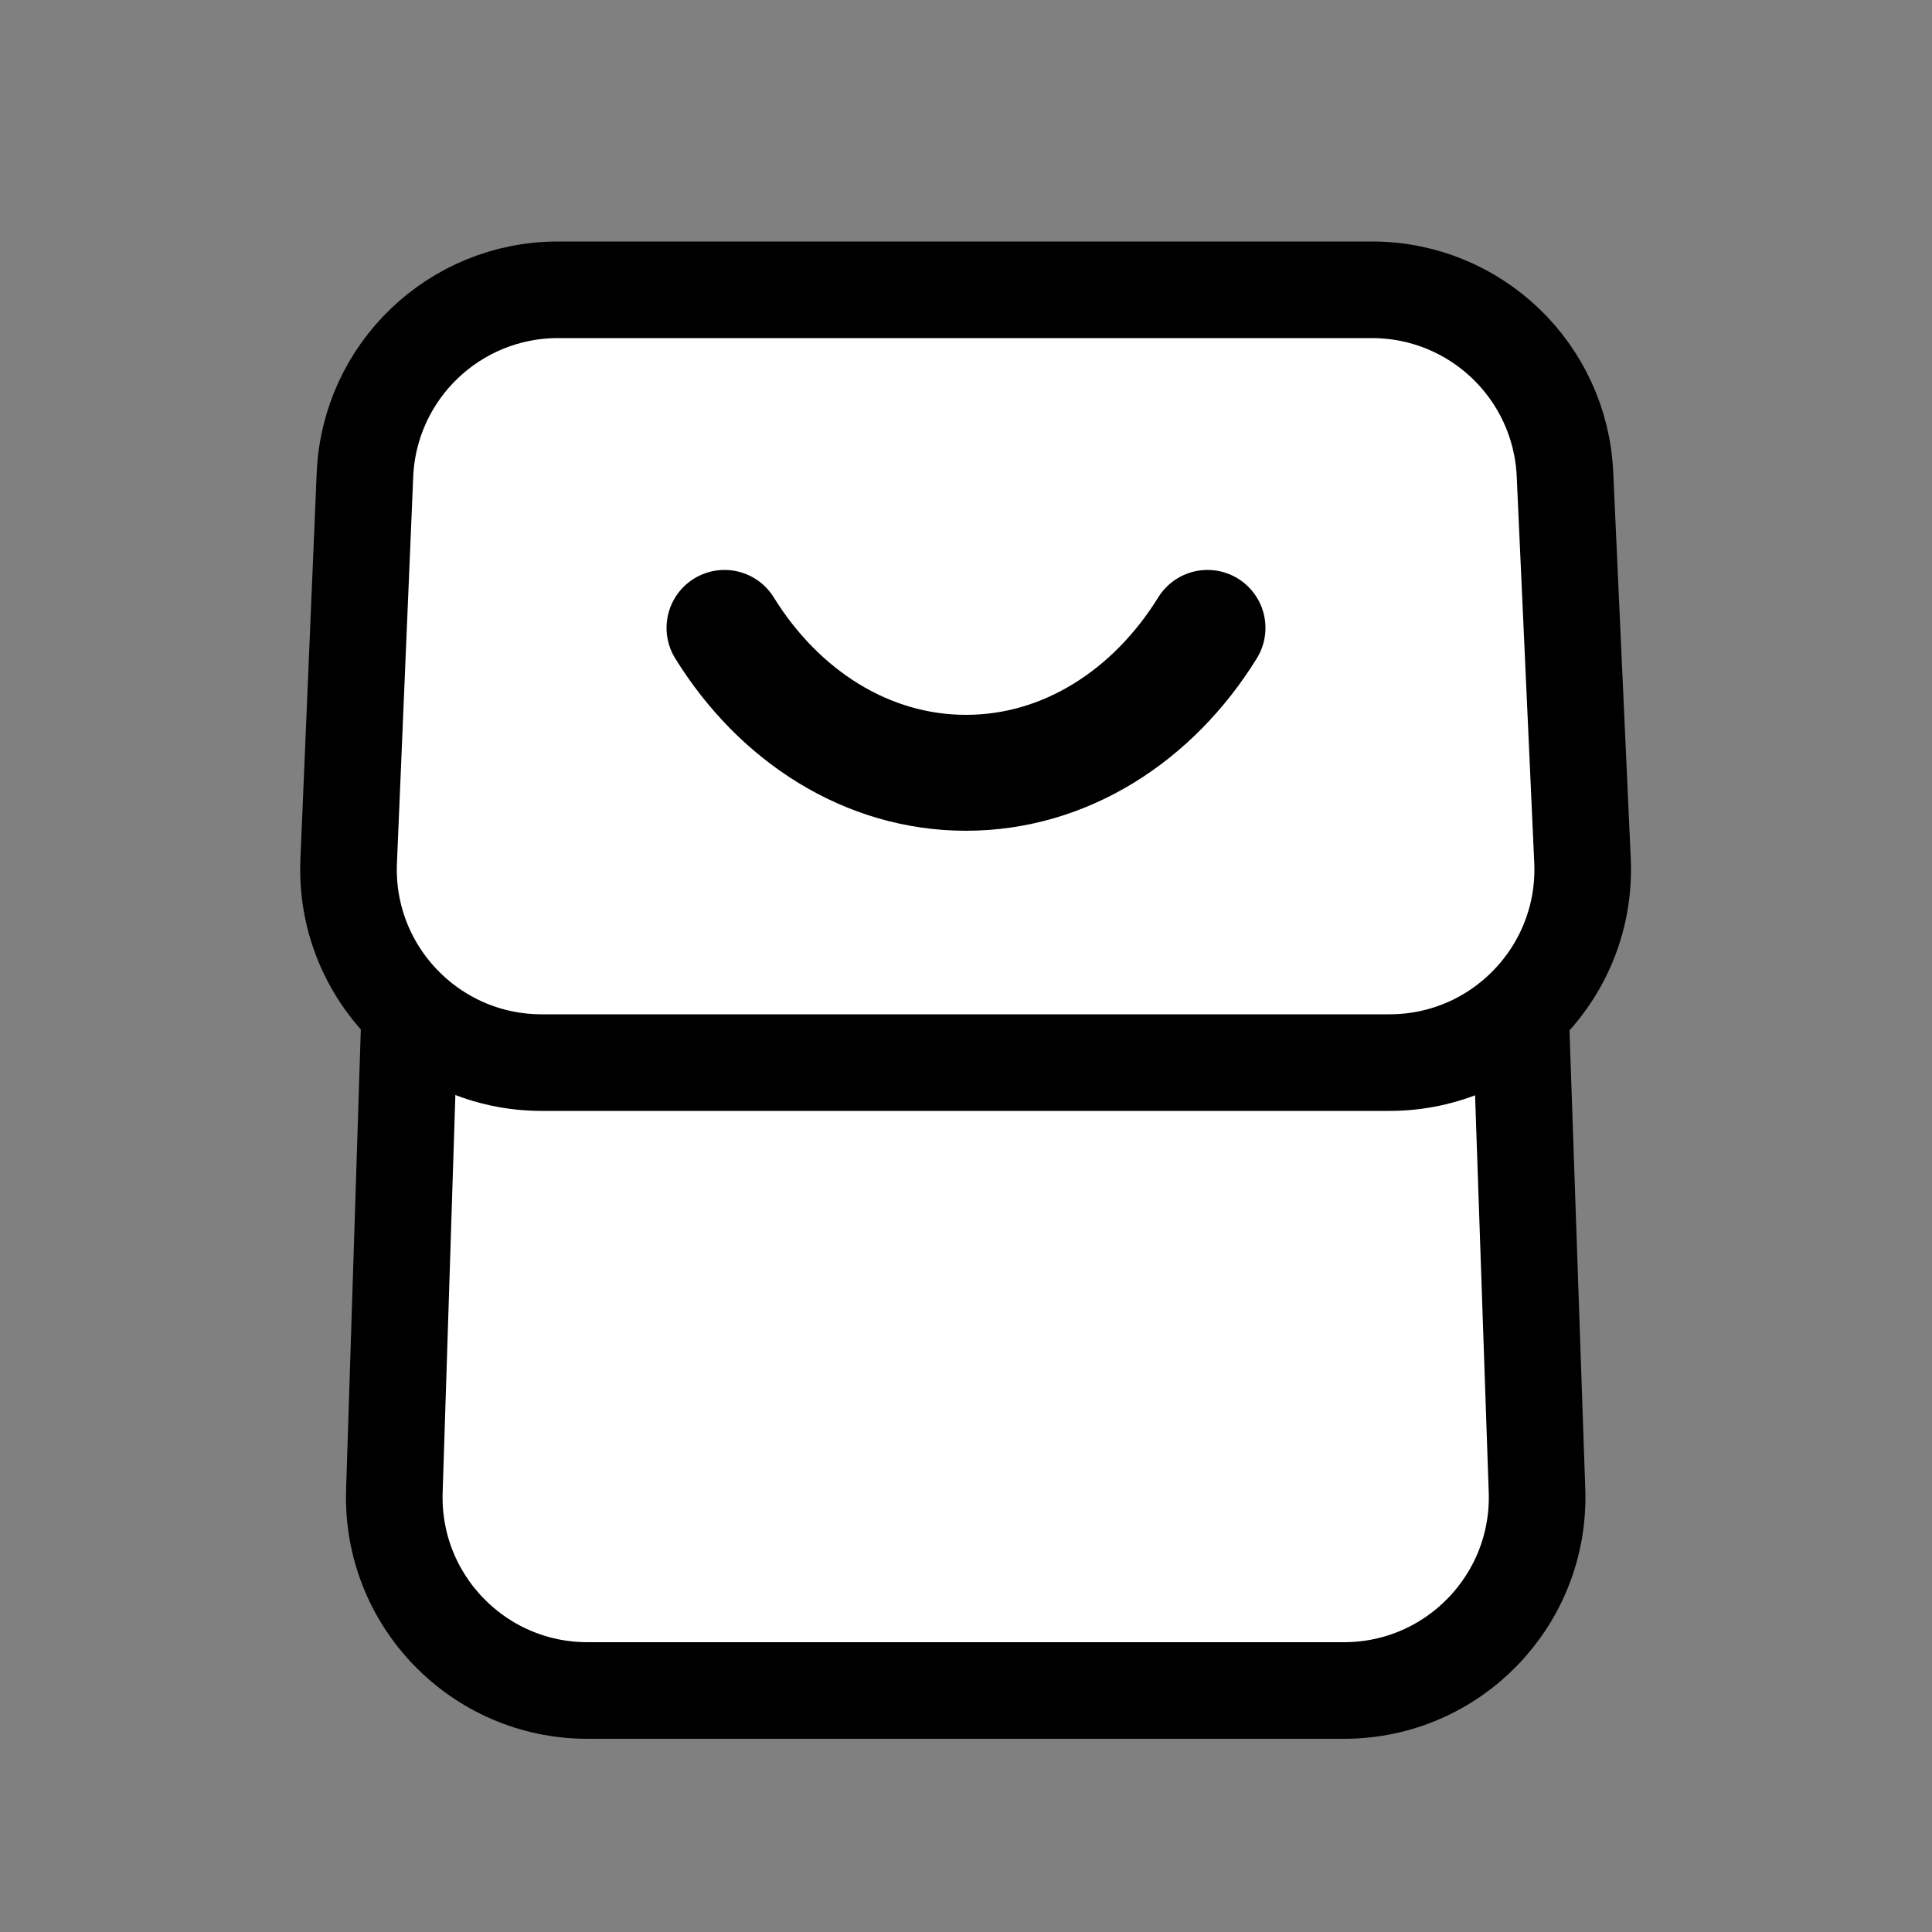
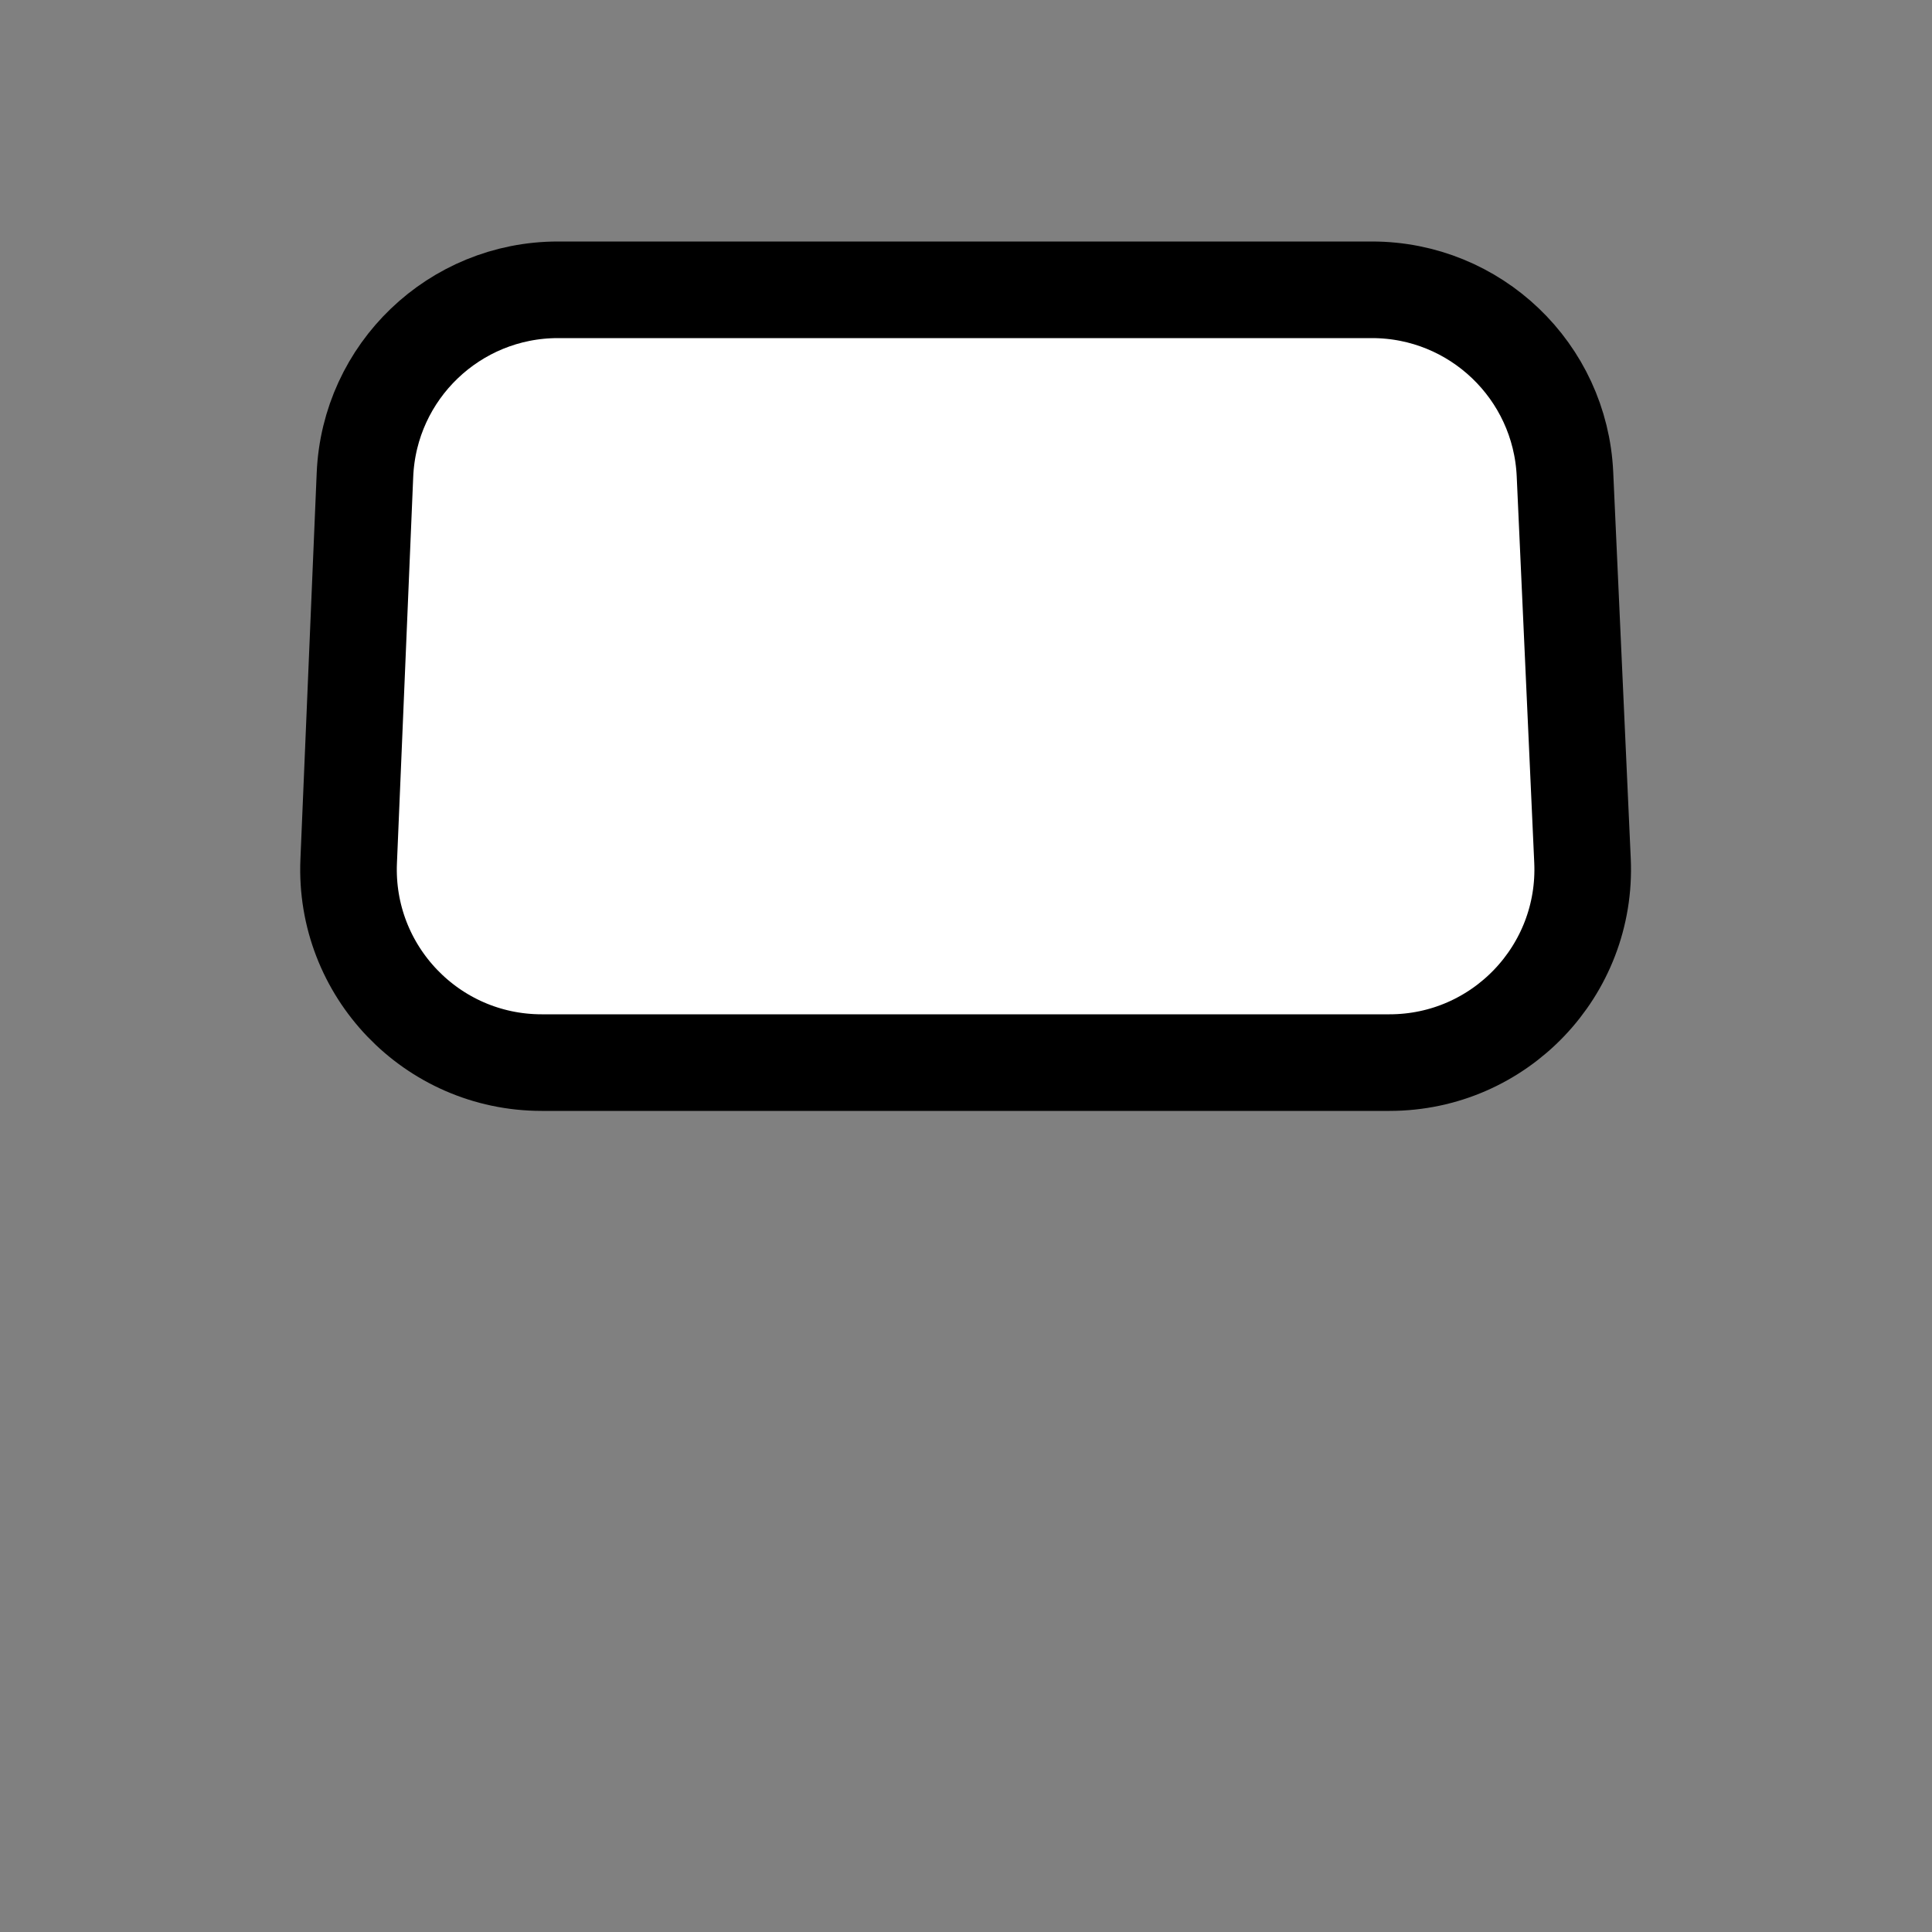
<svg xmlns="http://www.w3.org/2000/svg" width="40" height="40" viewBox="0 0 40 40" fill="none">
  <rect x="0" y="0" width="40" height="40" fill="#808080" stroke="none" />
-   <path d="M12.547 15H27.411C29.567 15 31.334 16.708 31.409 18.862L31.822 30.862C31.9 33.124 30.088 35 27.825 35H12.163C9.903 35 8.092 33.13 8.165 30.872L8.549 18.872C8.618 16.714 10.387 15 12.547 15Z" fill="white" stroke="black" stroke-width="2" />
  <path d="M11.552 6H28.405C30.544 6 32.304 7.682 32.401 9.819L32.764 17.819C32.867 20.097 31.048 22 28.768 22H11.215C8.94 22 7.123 20.105 7.219 17.832L7.556 9.832C7.646 7.69 9.408 6 11.552 6Z" fill="white" stroke="black" stroke-width="2" />
-   <path d="M25 13C23.876 14.818 22.055 16 20 16C17.945 16 16.124 14.818 15 13" stroke="black" stroke-width="2.4" stroke-linecap="round" />
</svg>